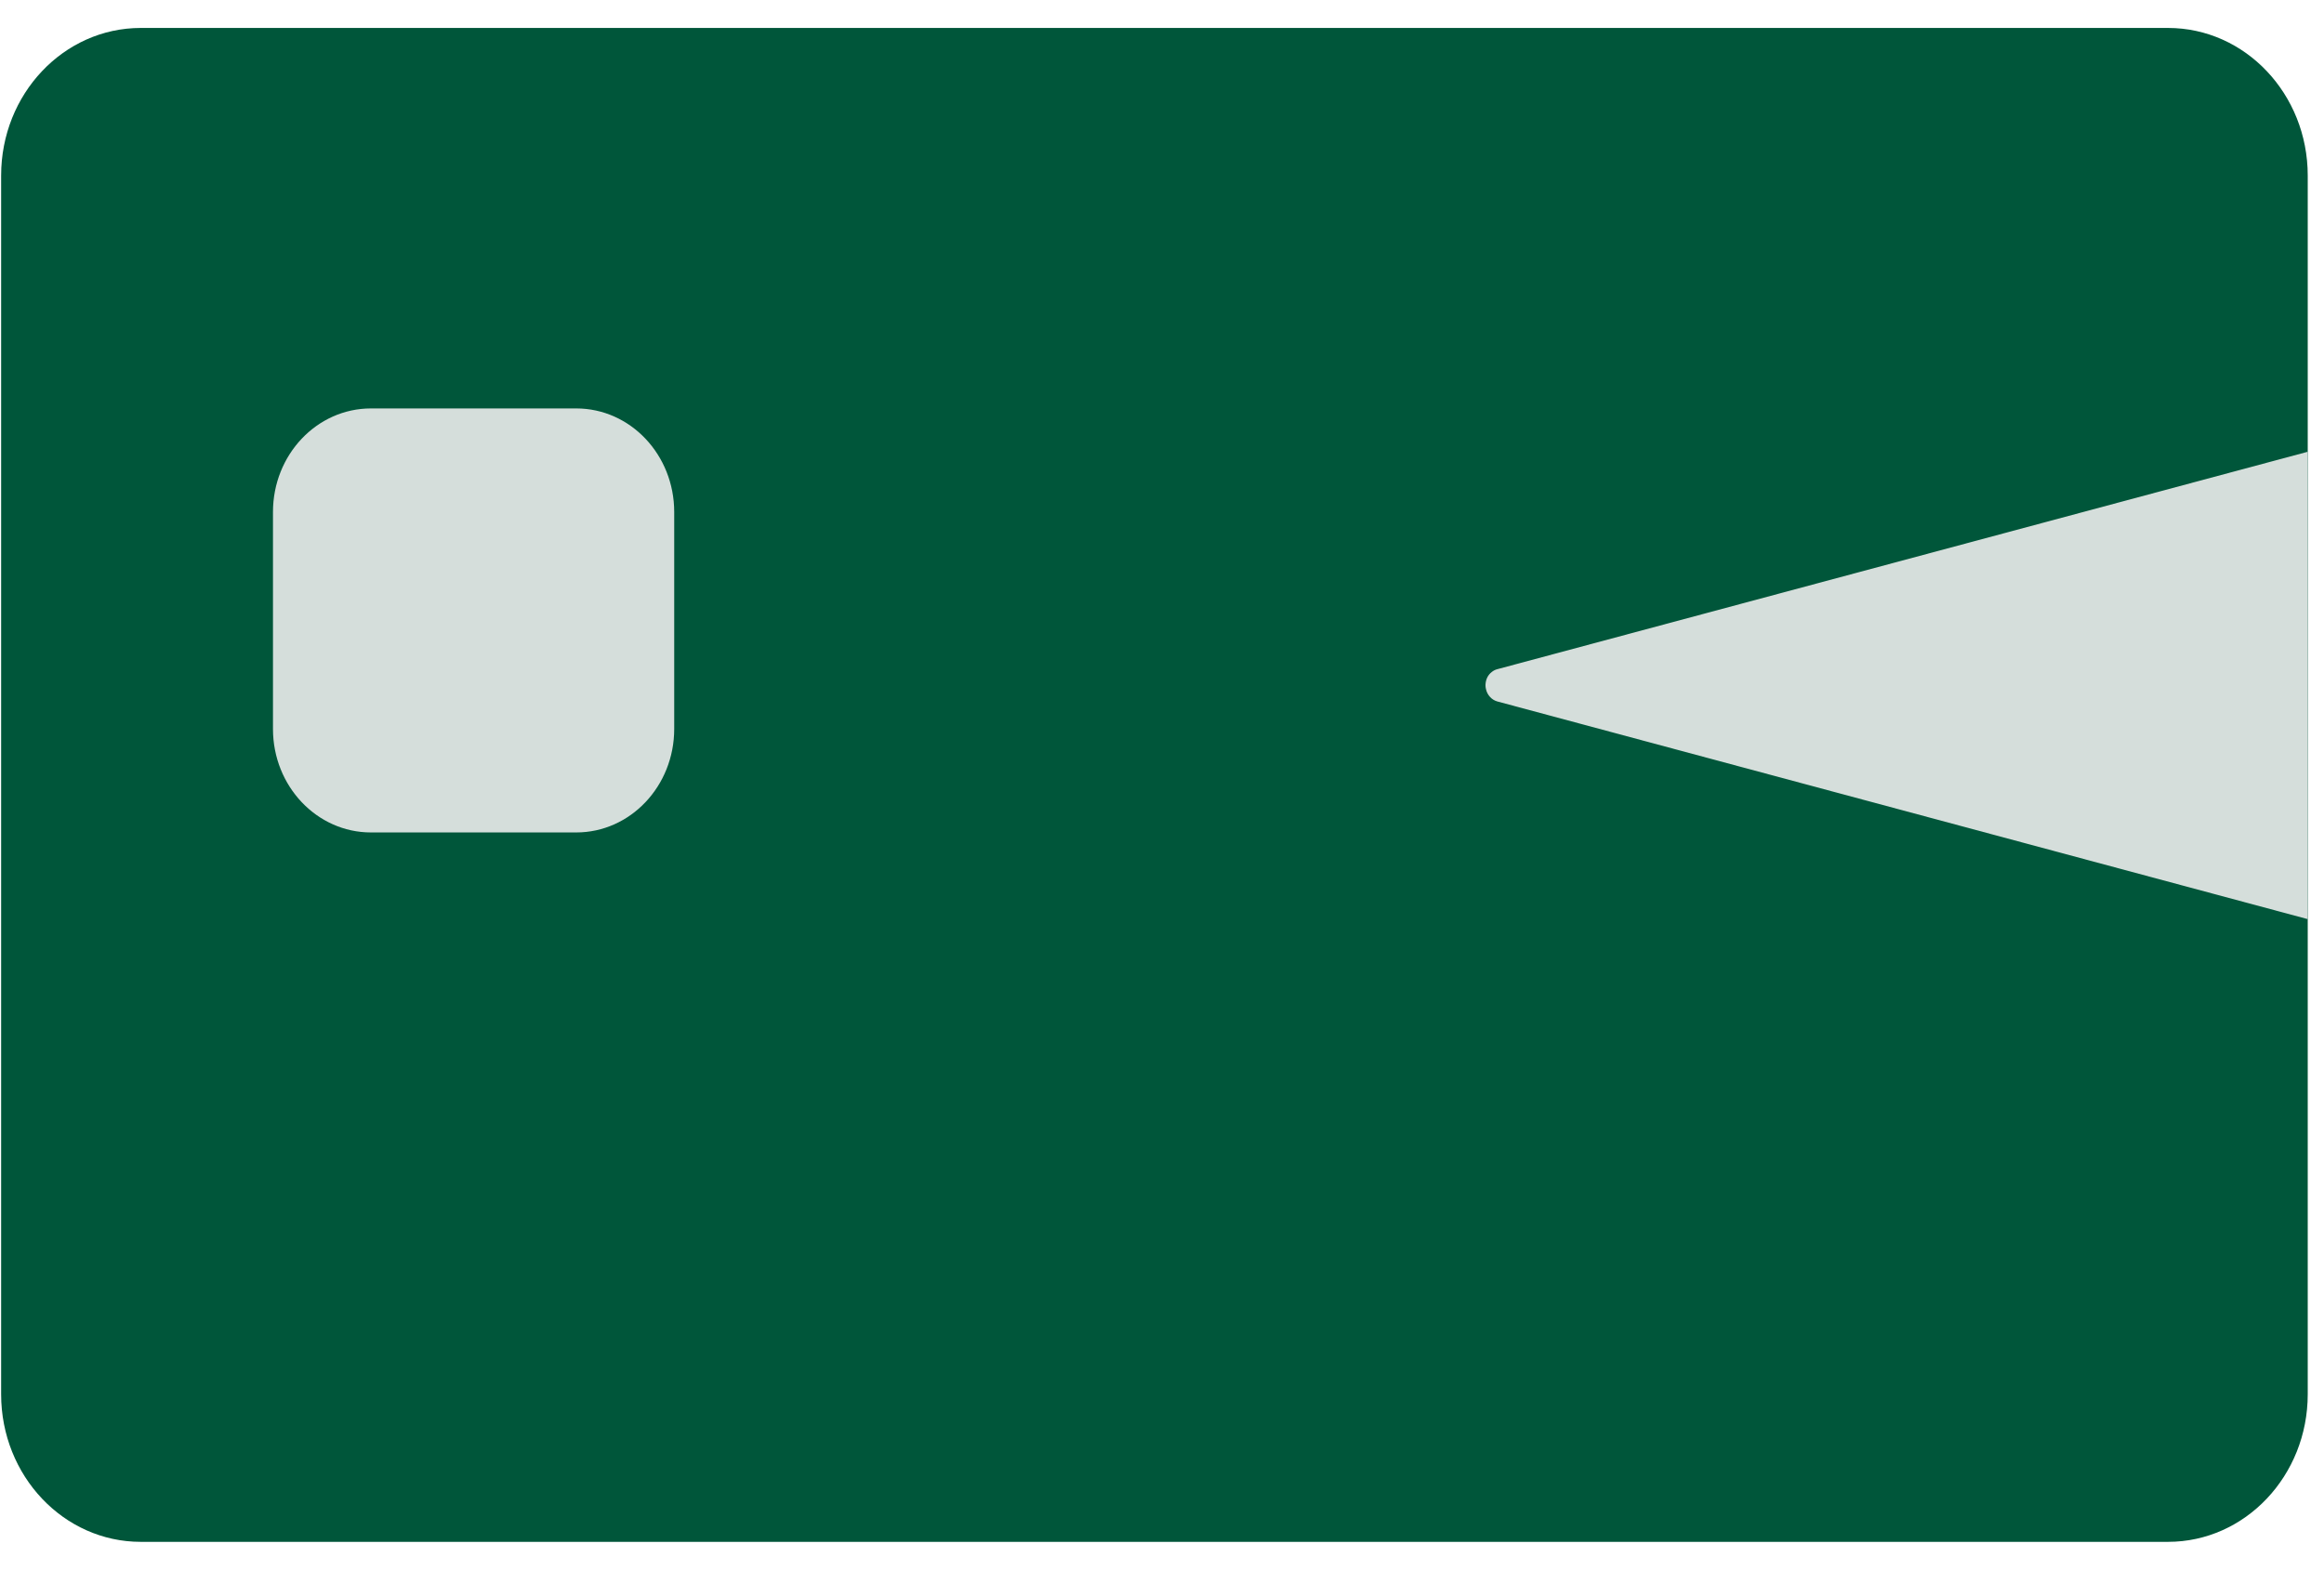
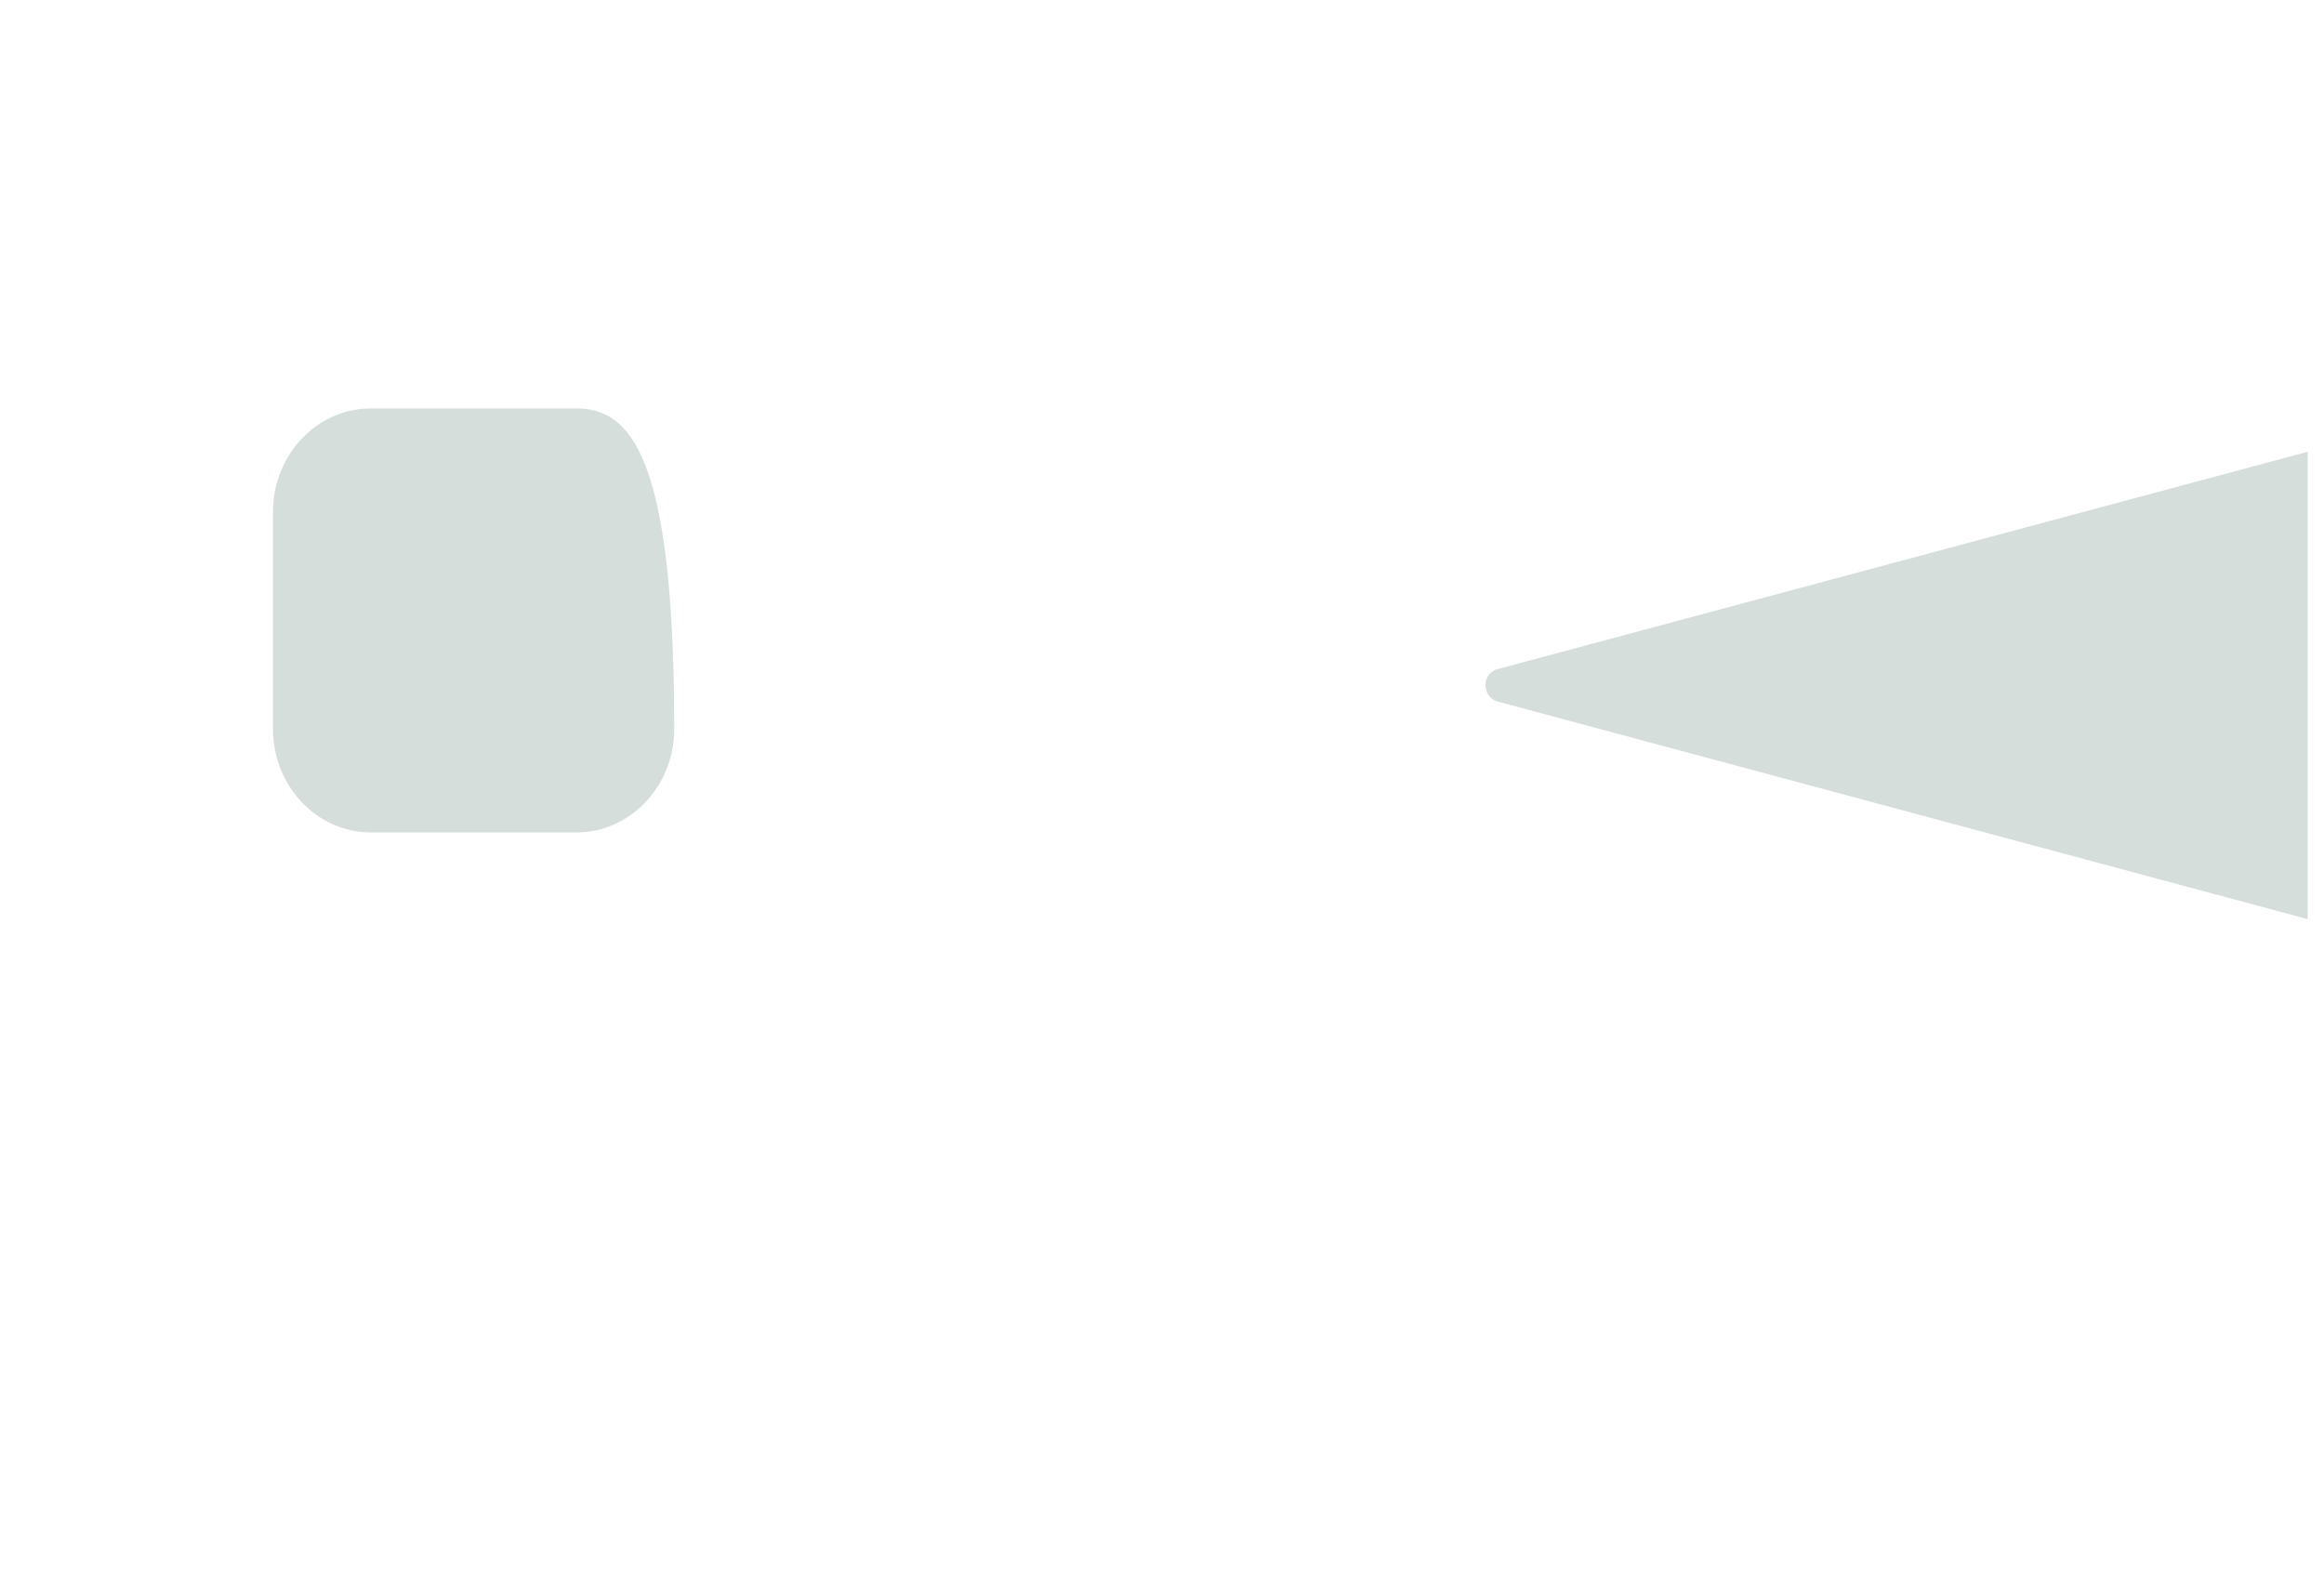
<svg xmlns="http://www.w3.org/2000/svg" width="37" height="25" viewBox="0 0 37 25" fill="none">
-   <path d="M34.517 0.445H2.241C1.013 0.445 0.018 1.497 0.018 2.795V22.199C0.018 23.497 1.013 24.549 2.241 24.549H34.517C35.745 24.549 36.741 23.497 36.741 22.199V2.795C36.741 1.497 35.745 0.445 34.517 0.445Z" fill="#00563A" />
  <path d="M36.74 14.634V7.193L23.837 10.655C23.805 10.663 23.775 10.679 23.749 10.7C23.723 10.72 23.701 10.746 23.684 10.776C23.668 10.806 23.657 10.839 23.653 10.873C23.648 10.908 23.65 10.943 23.659 10.976C23.669 11.022 23.692 11.064 23.723 11.097C23.754 11.131 23.793 11.155 23.837 11.168L36.74 14.634Z" fill="#D5DEDB" />
-   <path d="M9.174 6.503H5.906C5.044 6.503 4.346 7.241 4.346 8.152V11.606C4.346 12.516 5.044 13.254 5.906 13.254H9.174C10.036 13.254 10.734 12.516 10.734 11.606V8.152C10.734 7.241 10.036 6.503 9.174 6.503Z" fill="#D5DEDB" />
+   <path d="M9.174 6.503H5.906C5.044 6.503 4.346 7.241 4.346 8.152V11.606C4.346 12.516 5.044 13.254 5.906 13.254H9.174C10.036 13.254 10.734 12.516 10.734 11.606C10.734 7.241 10.036 6.503 9.174 6.503Z" fill="#D5DEDB" />
</svg>